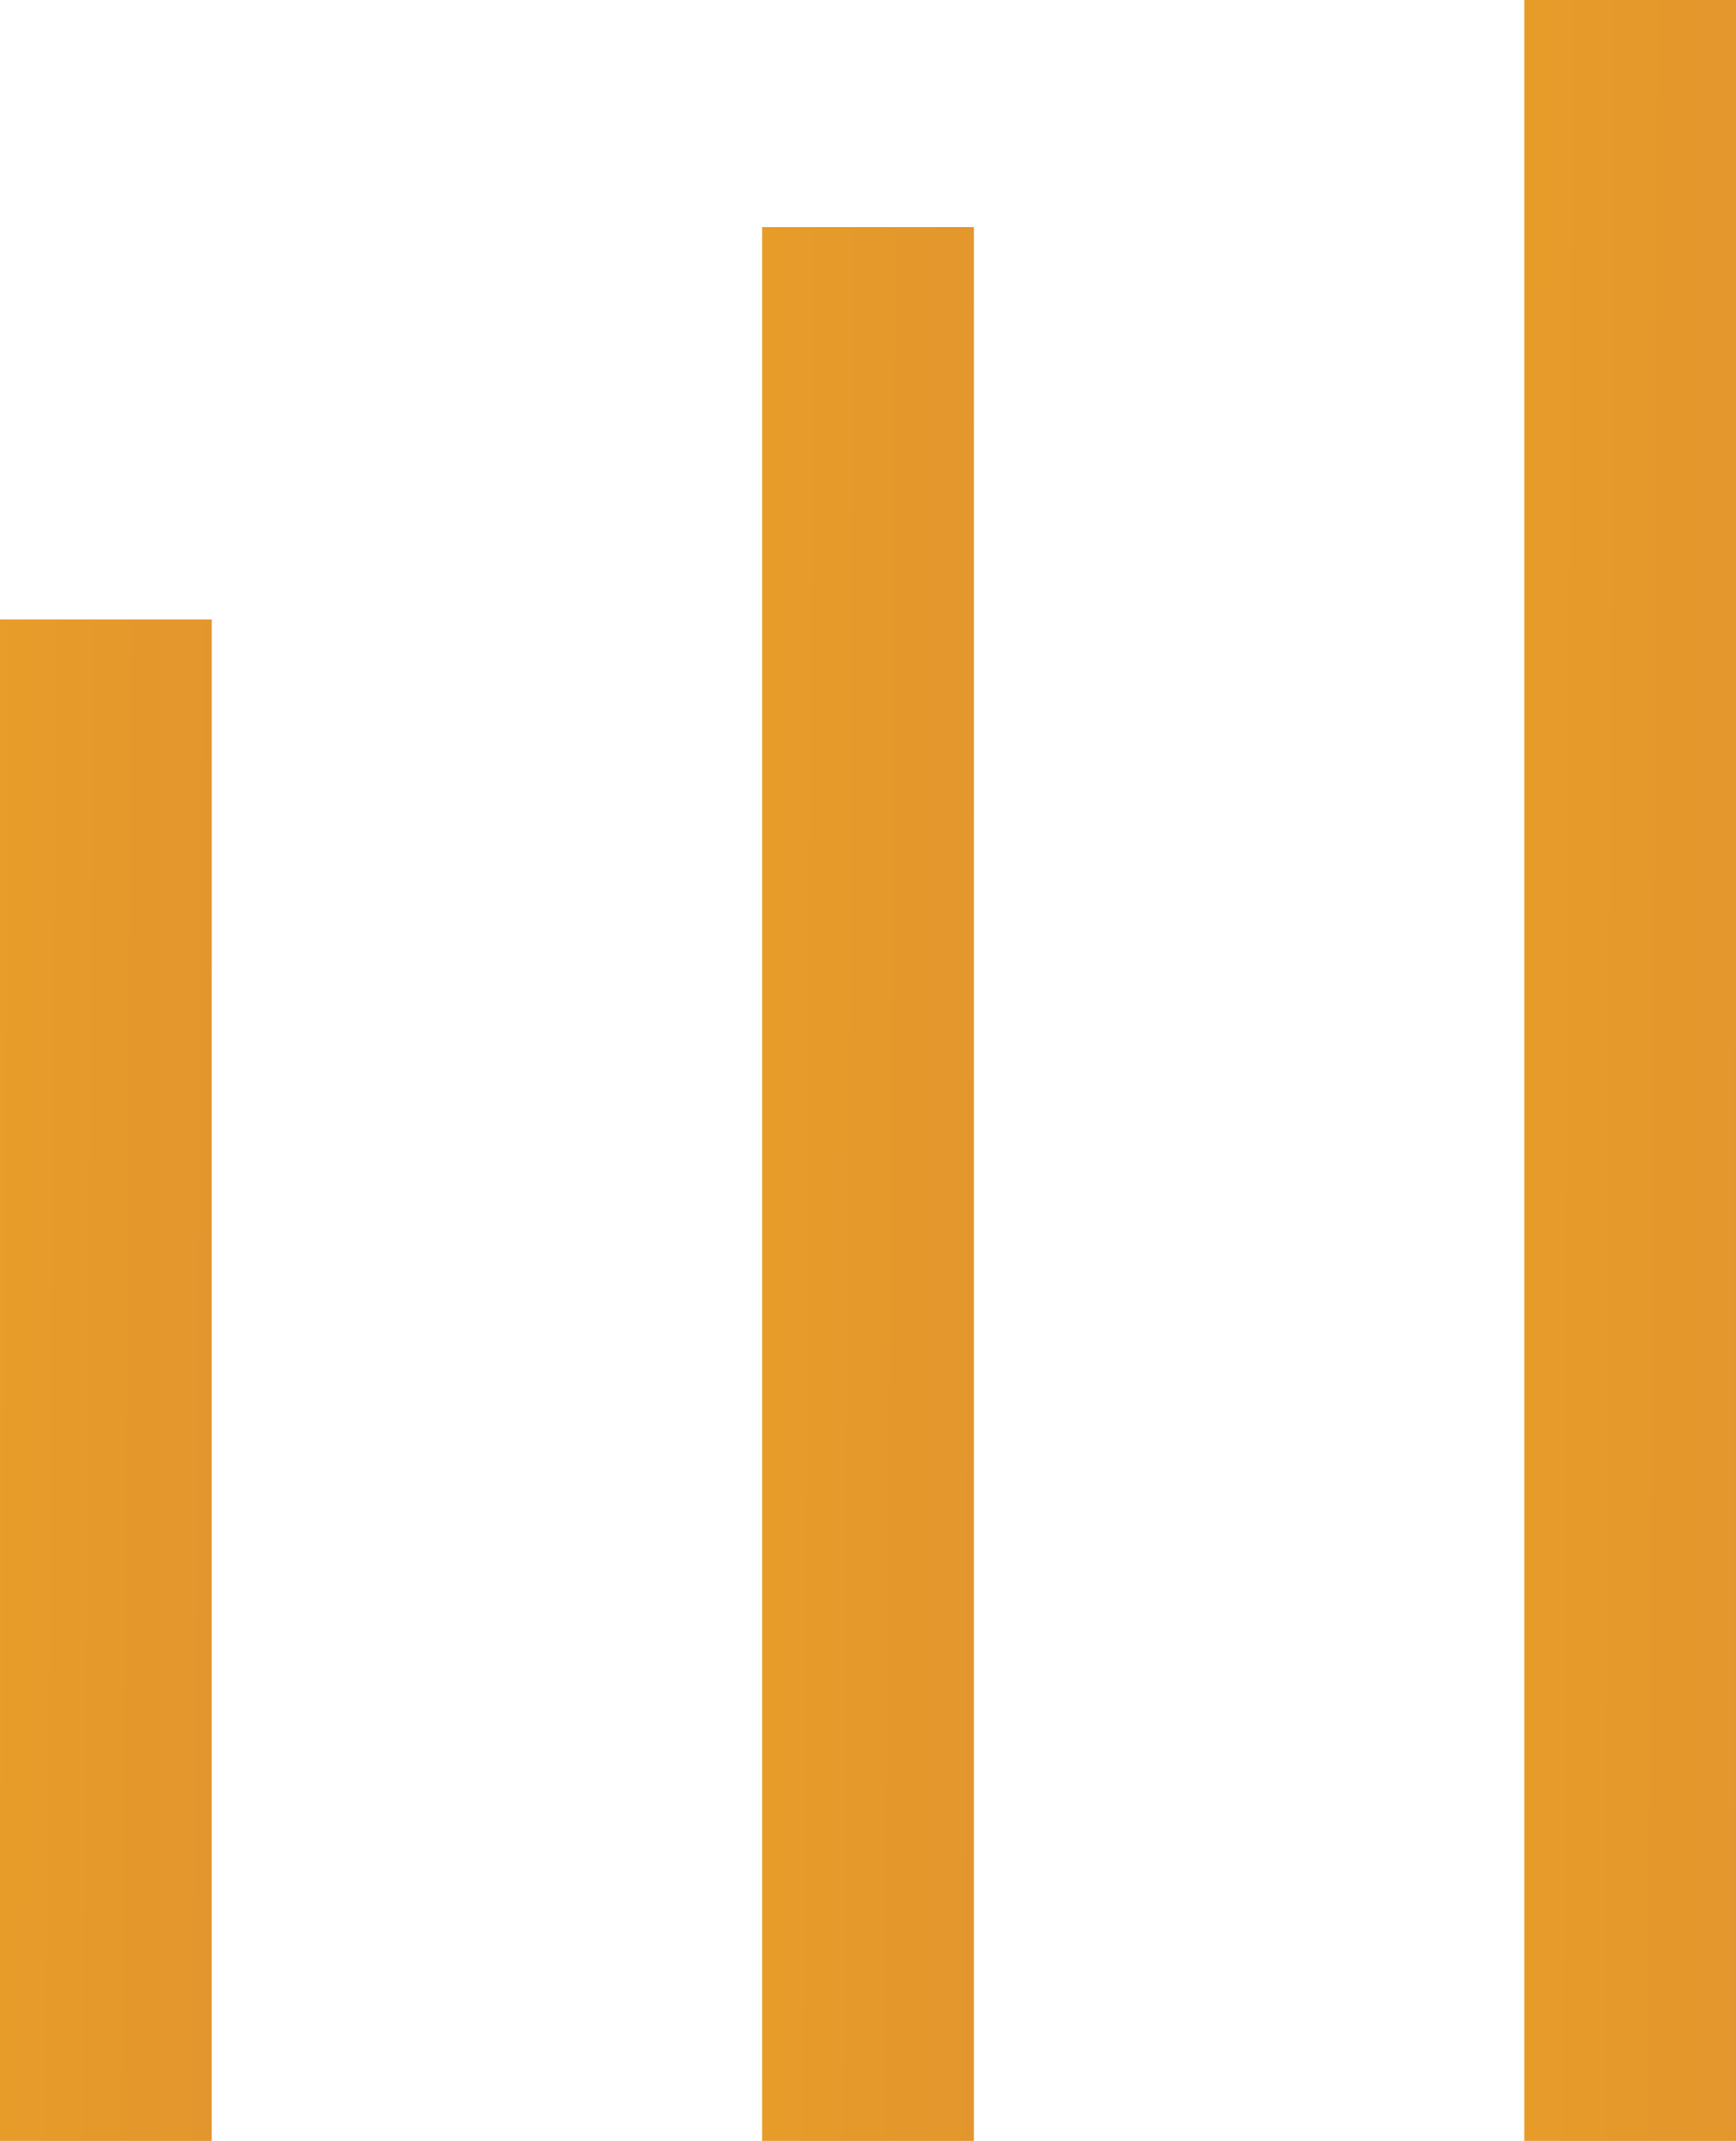
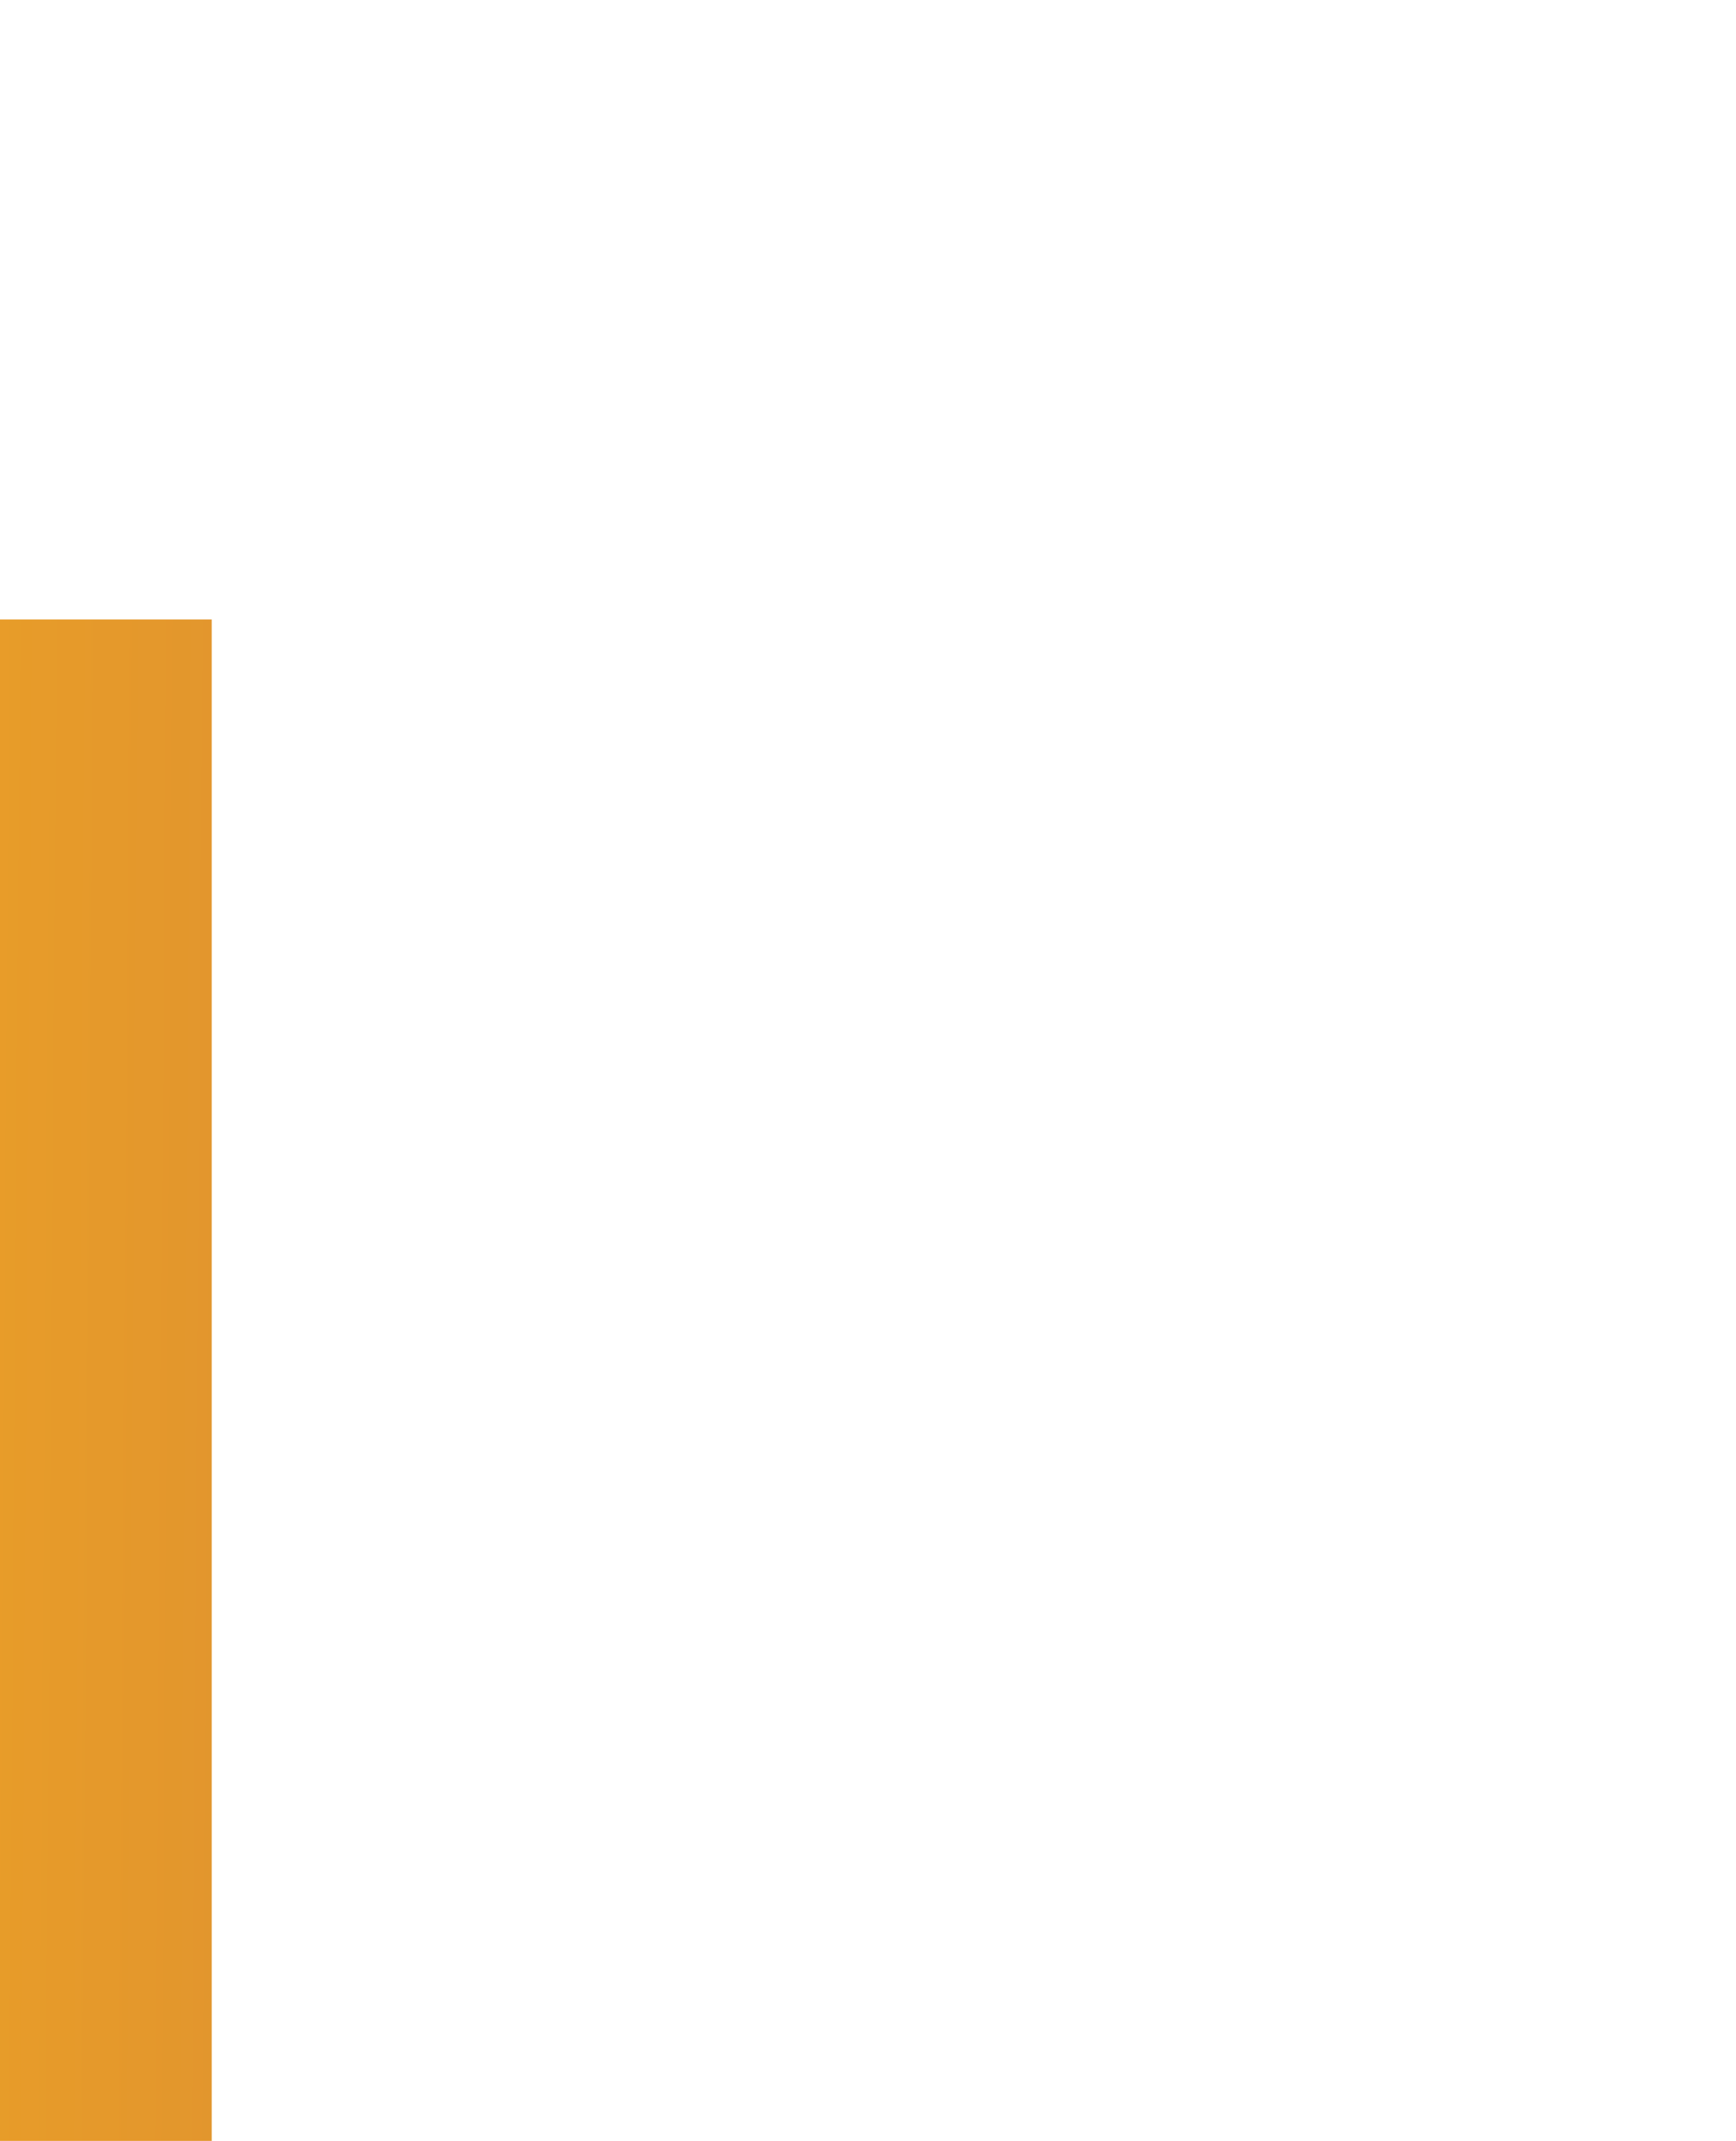
<svg xmlns="http://www.w3.org/2000/svg" xmlns:xlink="http://www.w3.org/1999/xlink" id="Grupo_152" data-name="Grupo 152" width="124.547" height="153.586" viewBox="0 0 124.547 153.586">
  <defs>
    <linearGradient id="linear-gradient" x1="-5.222" y1="0.239" x2="6.222" y2="0.761" gradientUnits="objectBoundingBox">
      <stop offset="0" stop-color="#ffb617" />
      <stop offset="1" stop-color="#cb7c3f" />
    </linearGradient>
    <linearGradient id="linear-gradient-2" x1="-4.954" y1="0.238" x2="5.954" y2="0.762" xlink:href="#linear-gradient" />
    <linearGradient id="linear-gradient-3" x1="-4.491" y1="0.237" x2="5.491" y2="0.763" xlink:href="#linear-gradient" />
  </defs>
-   <rect id="Rectángulo_63" data-name="Rectángulo 63" width="15.189" height="153.586" transform="translate(109.359)" fill="url(#linear-gradient)" />
-   <rect id="Rectángulo_64" data-name="Rectángulo 64" width="15.189" height="137.294" transform="translate(54.679 16.292)" fill="url(#linear-gradient-2)" />
  <rect id="Rectángulo_65" data-name="Rectángulo 65" width="15.189" height="109.141" transform="translate(0 44.445)" fill="url(#linear-gradient-3)" />
</svg>